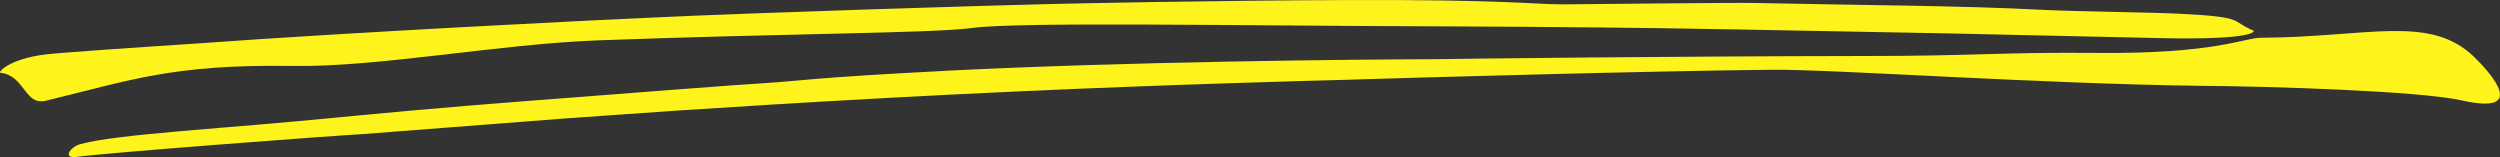
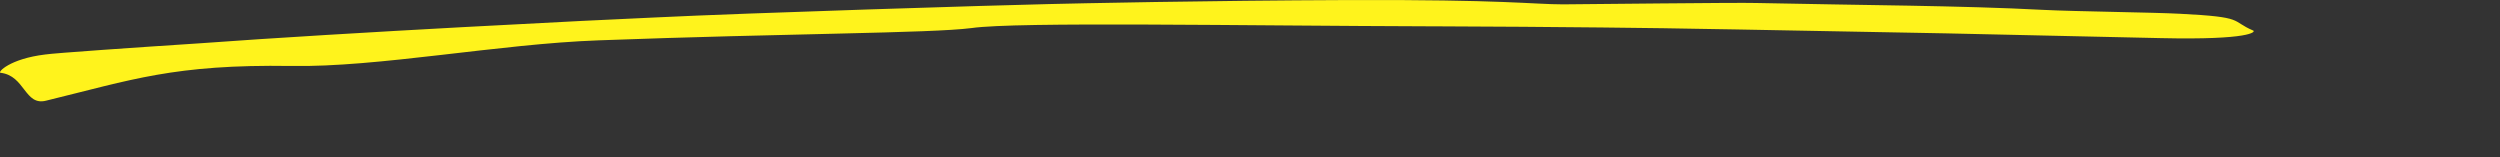
<svg xmlns="http://www.w3.org/2000/svg" width="550.68" height="34.603" viewBox="0 0 550.68 34.603">
  <rect x="0" y="0" width="550.68" height="34.603" fill="#333333" stroke="none" />
  <defs>
    <clipPath id="clip-path">
      <rect id="長方形_11058" data-name="長方形 11058" width="550.68" height="34.603" fill="none" />
    </clipPath>
  </defs>
  <g id="グループ_20266" data-name="グループ 20266" transform="translate(0 0)">
    <g id="グループ_20265" data-name="グループ 20265" transform="translate(0 0)" clip-path="url(#clip-path)">
-       <path id="パス_19184" data-name="パス 19184" d="M198.047,10.9c39.635-2.012,89.453-2.5,107.459-2.54,6.99-.118,49.3-.64,94.59-.71,24.369.013,30.286-.866,51.339-.684,26.085.261,32.5-3.3,36.131-3.333,23.64-.111,37.331-5.265,47.1,4.291,3.4,3.323,12.083,12.837-2.76,9.517-9.119-2.072-42-3.116-57-3.215-36.166-.436-82.23-3.721-95.188-3.543-23.764.2-80.795,1.776-93.482,2.206-6.108.156-38.518,1.006-72.557,2.569-38.238,1.716-78.525,4.412-86.015,4.994-4.332.3-8.636.6-12.872.9L69.768,24.832c-7.563.417-57.021,4.151-63.406,5.055-2.97.35-1.318-2.212.945-2.823,4.383-1.2,12.678-2.008,21.4-2.8,13.9-1.213,19.1-1.5,38.858-3.419,15.972-1.56,33.151-2.935,51.6-4.313,2.709-.236,36.061-2.792,38.811-2.9,8.467-.528,9.737-1.159,40.068-2.725" transform="translate(10.387 4.686)" fill="#fff31c" fill-rule="evenodd" />
      <path id="パス_19185" data-name="パス 19185" d="M315.655,5.8c-42.124-.121-91.662-1.047-101.672.382-8.954,1.159-41.071,1.175-82.068,2.7-22.071.789-48.732,5.99-67.776,5.647-25.83-.395-35.185,3.068-53.956,7.636C5.405,23.414,5.558,16.663.109,16.03-.6,15.96,2.1,12.949,9.979,12c1.951-.306,20.349-1.576,33.953-2.457C76.75,7.133,132.348,4.345,144.074,3.855c21.517-1.047,75.361-2.7,86.913-2.957,5.542-.137,34.959-.78,65.9-.888,34.752-.121,40.577.939,47.392.949,3.953-.01,38.674-.427,42.532-.3,23.354.506,45.021.551,63.326,1.518,6.866.353,24.236.541,30.1.859,14.5.729,10.953,1.512,16.1,3.7.544.258-.6,2.1-20.3,1.662L428.761,7.35c-14.531-.271-29.6-.554-46.354-.866-2.445-.041-4.918-.08-7.4-.121-7.684-.169-31.865-.471-59.348-.567" transform="translate(0 0.001)" fill="#fff31c" fill-rule="evenodd" />
    </g>
  </g>
</svg>